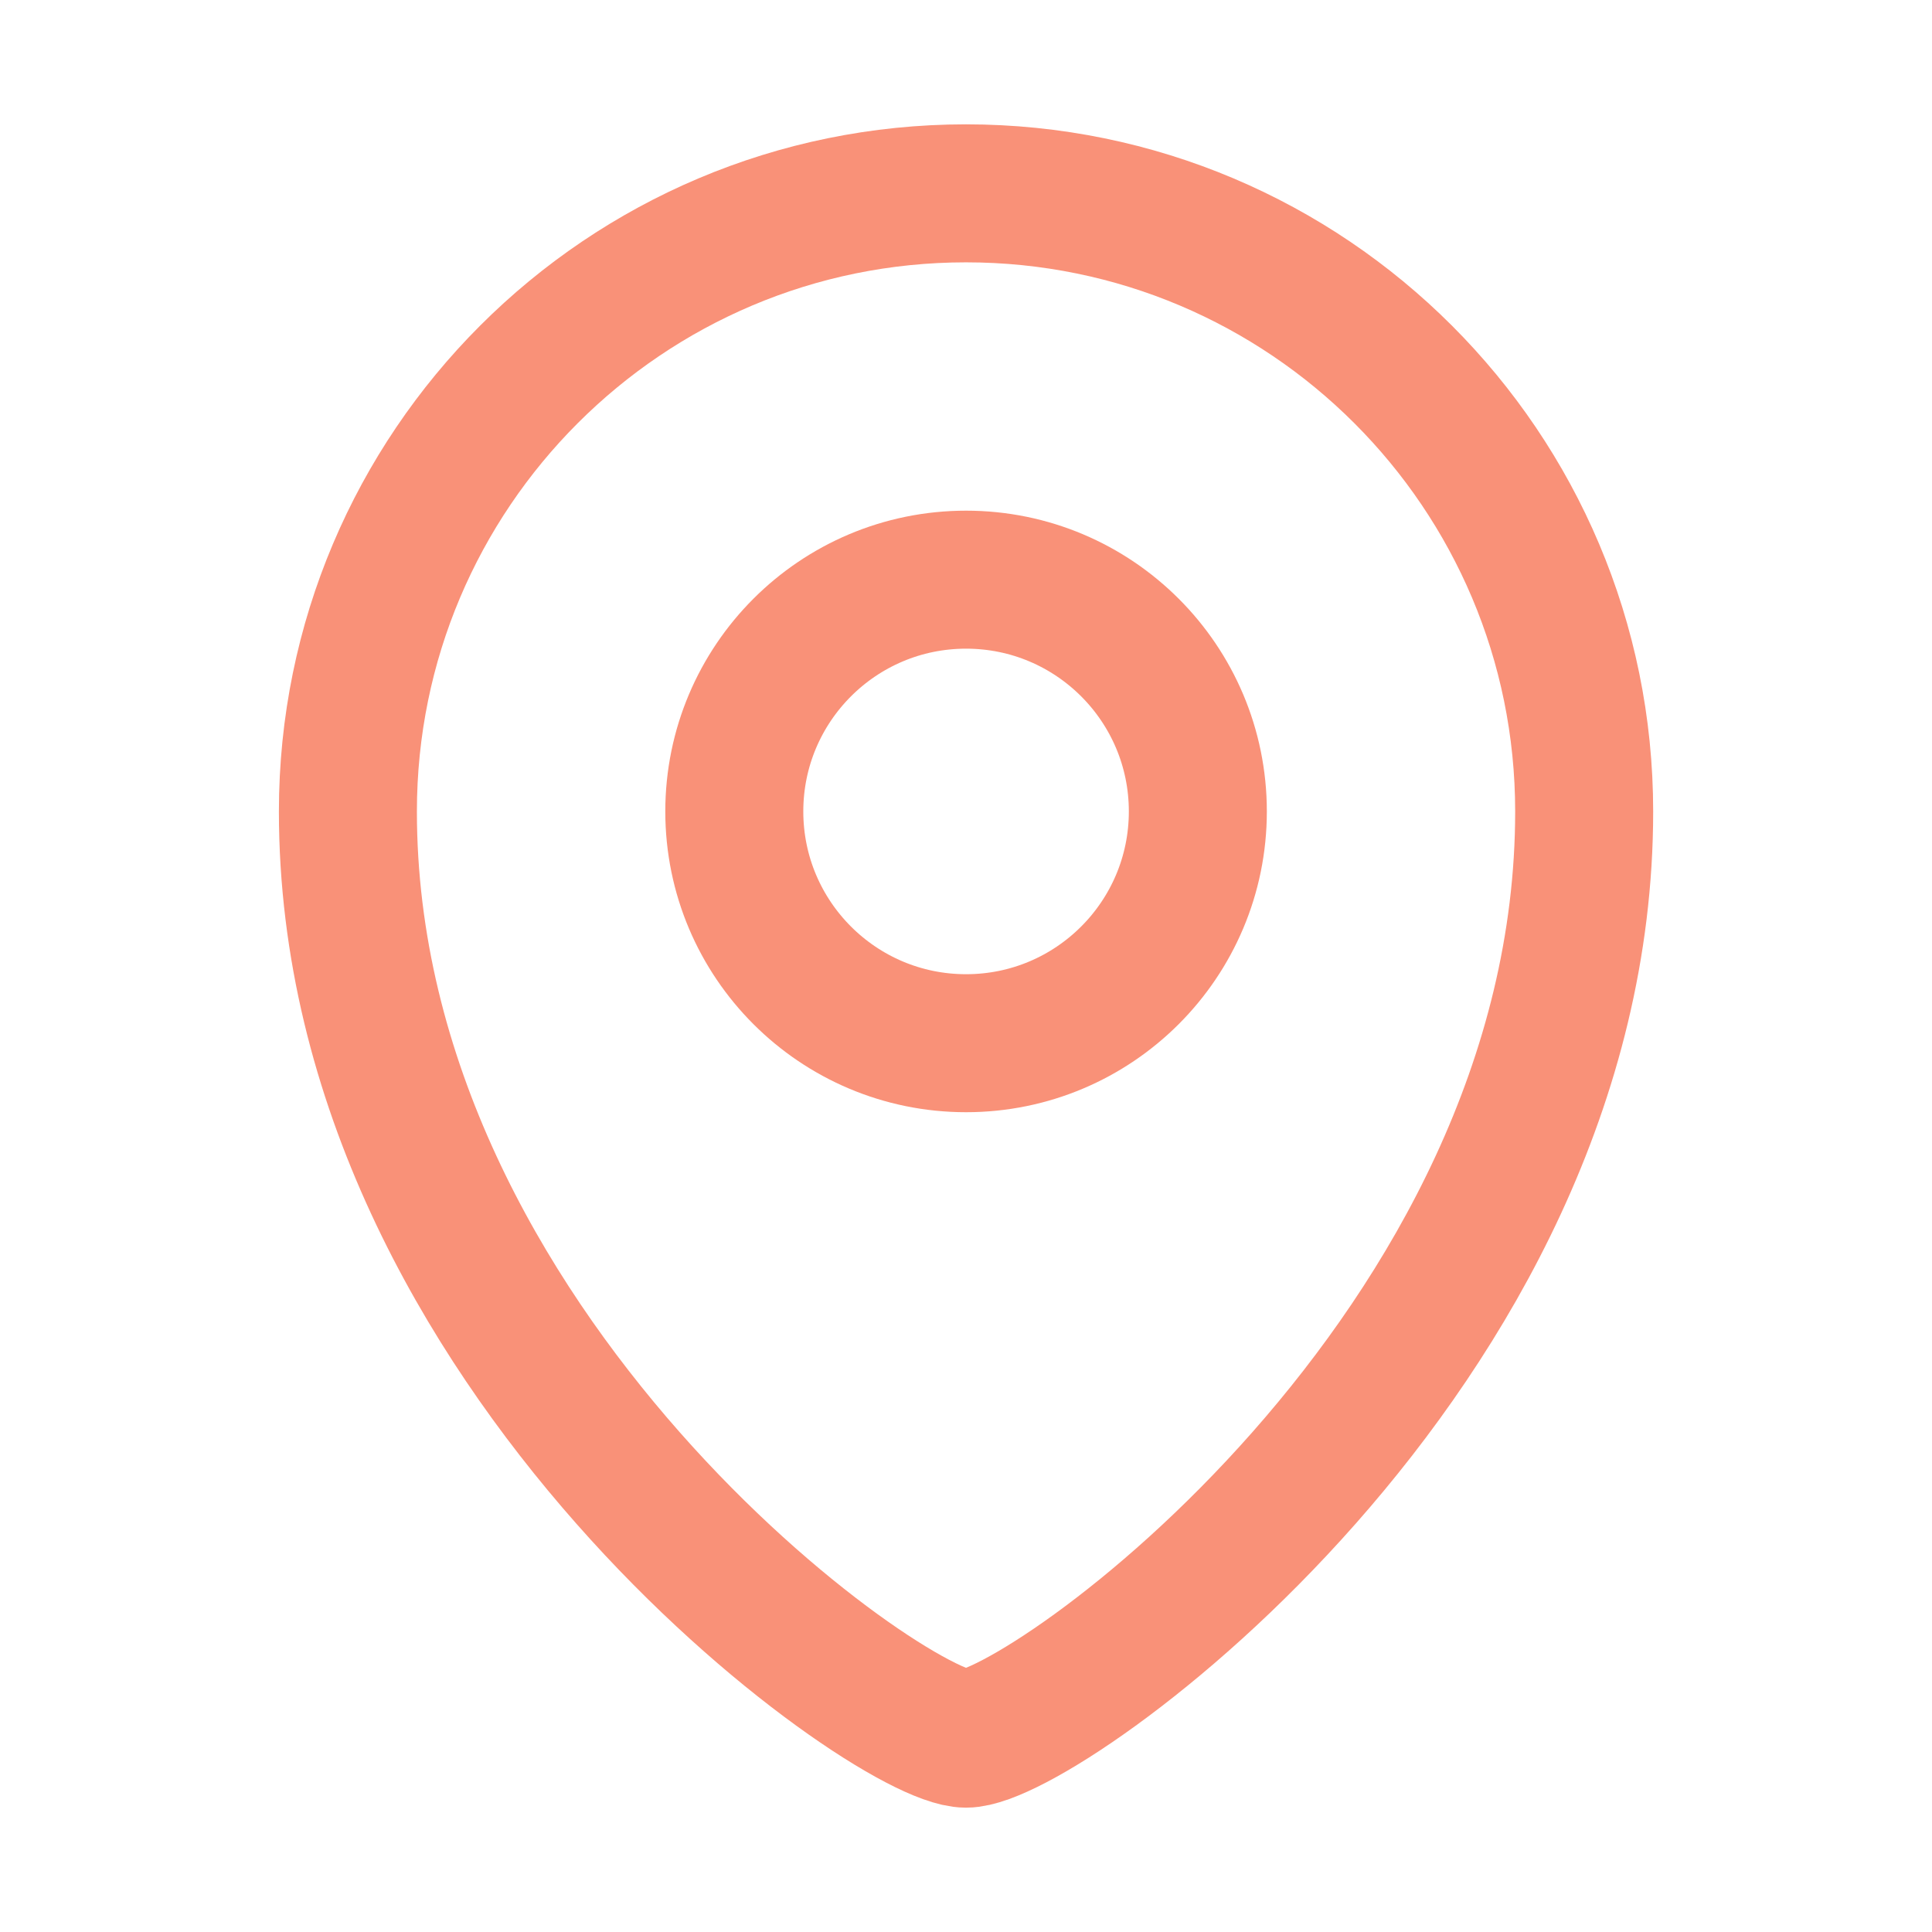
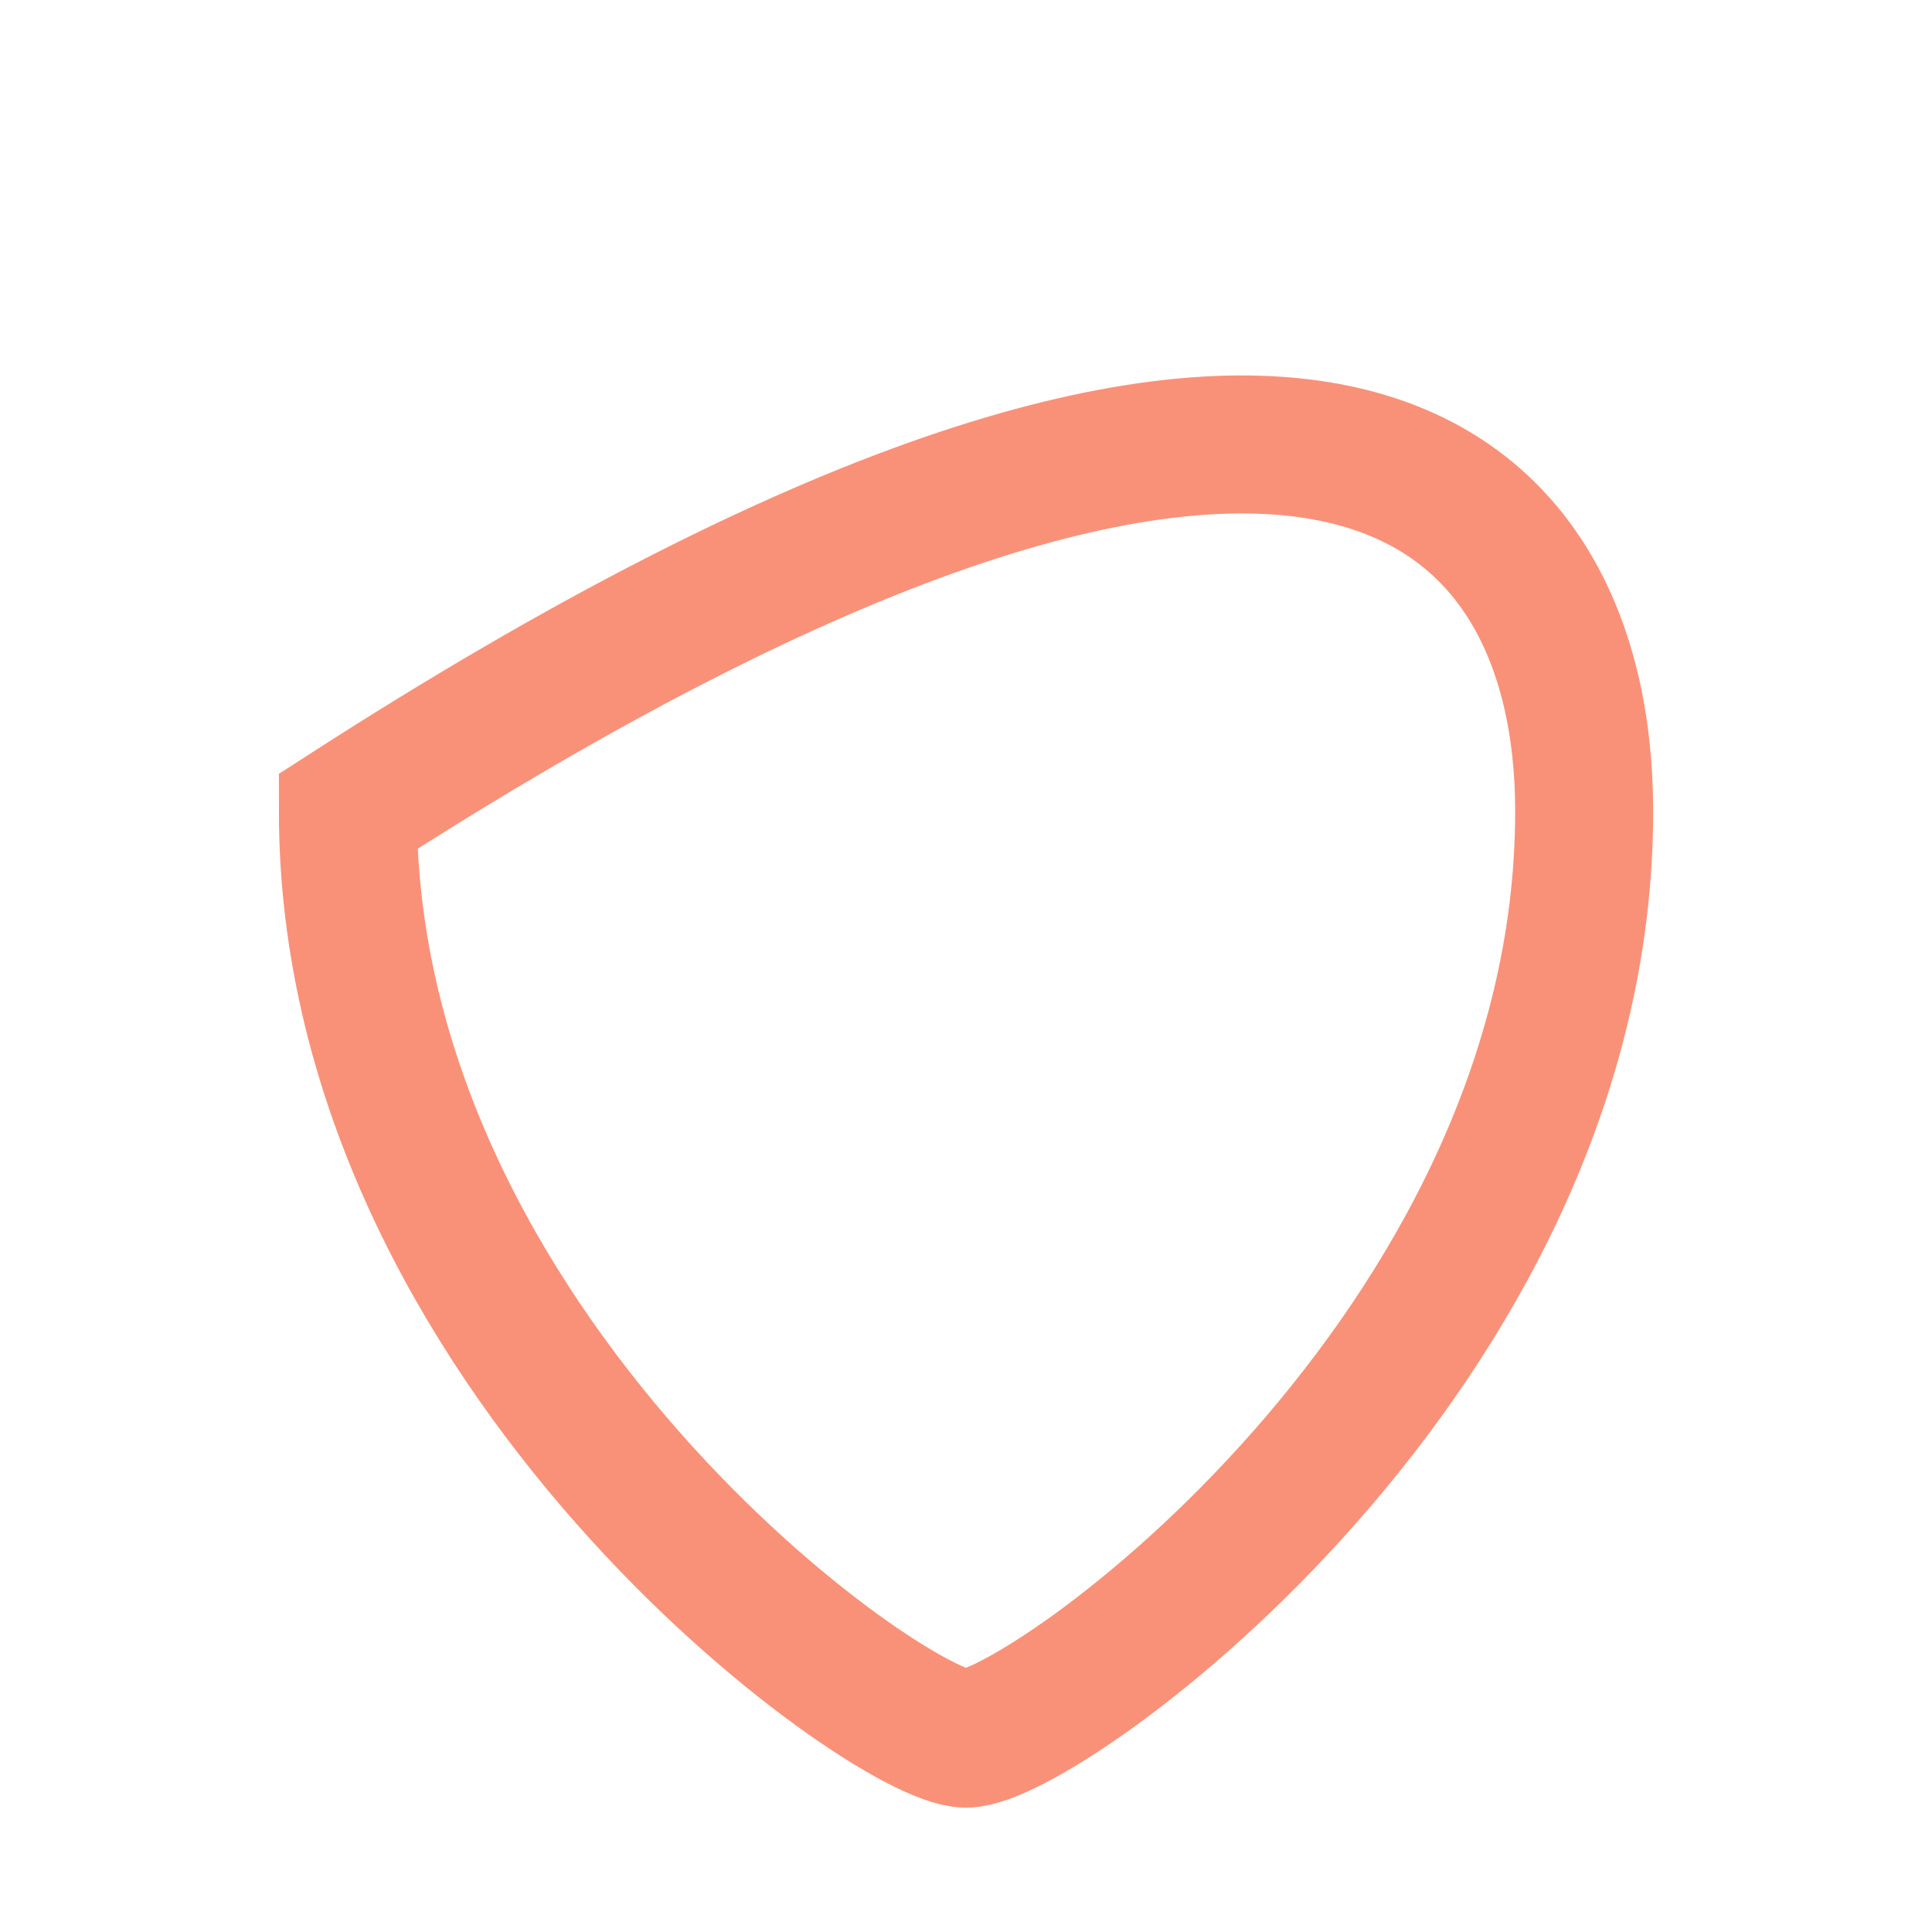
<svg xmlns="http://www.w3.org/2000/svg" width="28" height="28" viewBox="0 0 28 28" fill="none">
-   <path d="M22.959 11.76C22.959 19.599 15.12 25.198 14 25.198C12.88 25.198 5.042 19.599 5.042 11.76C5.042 6.813 9.053 2.802 14 2.802C18.948 2.802 22.959 6.813 22.959 11.76Z" stroke="url(#paint0_linear_1948_171)" stroke-width="2" />
-   <ellipse cx="14.001" cy="11.76" rx="3.359" ry="3.359" stroke="url(#paint1_linear_1948_171)" stroke-width="2" />
+   <path d="M22.959 11.76C22.959 19.599 15.12 25.198 14 25.198C12.88 25.198 5.042 19.599 5.042 11.76C18.948 2.802 22.959 6.813 22.959 11.76Z" stroke="url(#paint0_linear_1948_171)" stroke-width="2" />
  <defs>
    <linearGradient id="paint0_linear_1948_171" x1="18.919" y1="3.615" x2="5.246" y2="26.631" gradientUnits="userSpaceOnUse">
      <stop stop-color="#F99178" />
      <stop offset="1" stop-color="#F99178" />
    </linearGradient>
    <linearGradient id="paint1_linear_1948_171" x1="15.845" y1="8.645" x2="12.224" y2="16.265" gradientUnits="userSpaceOnUse">
      <stop stop-color="#F99178" />
      <stop offset="1" stop-color="#F99178" />
    </linearGradient>
  </defs>
</svg>